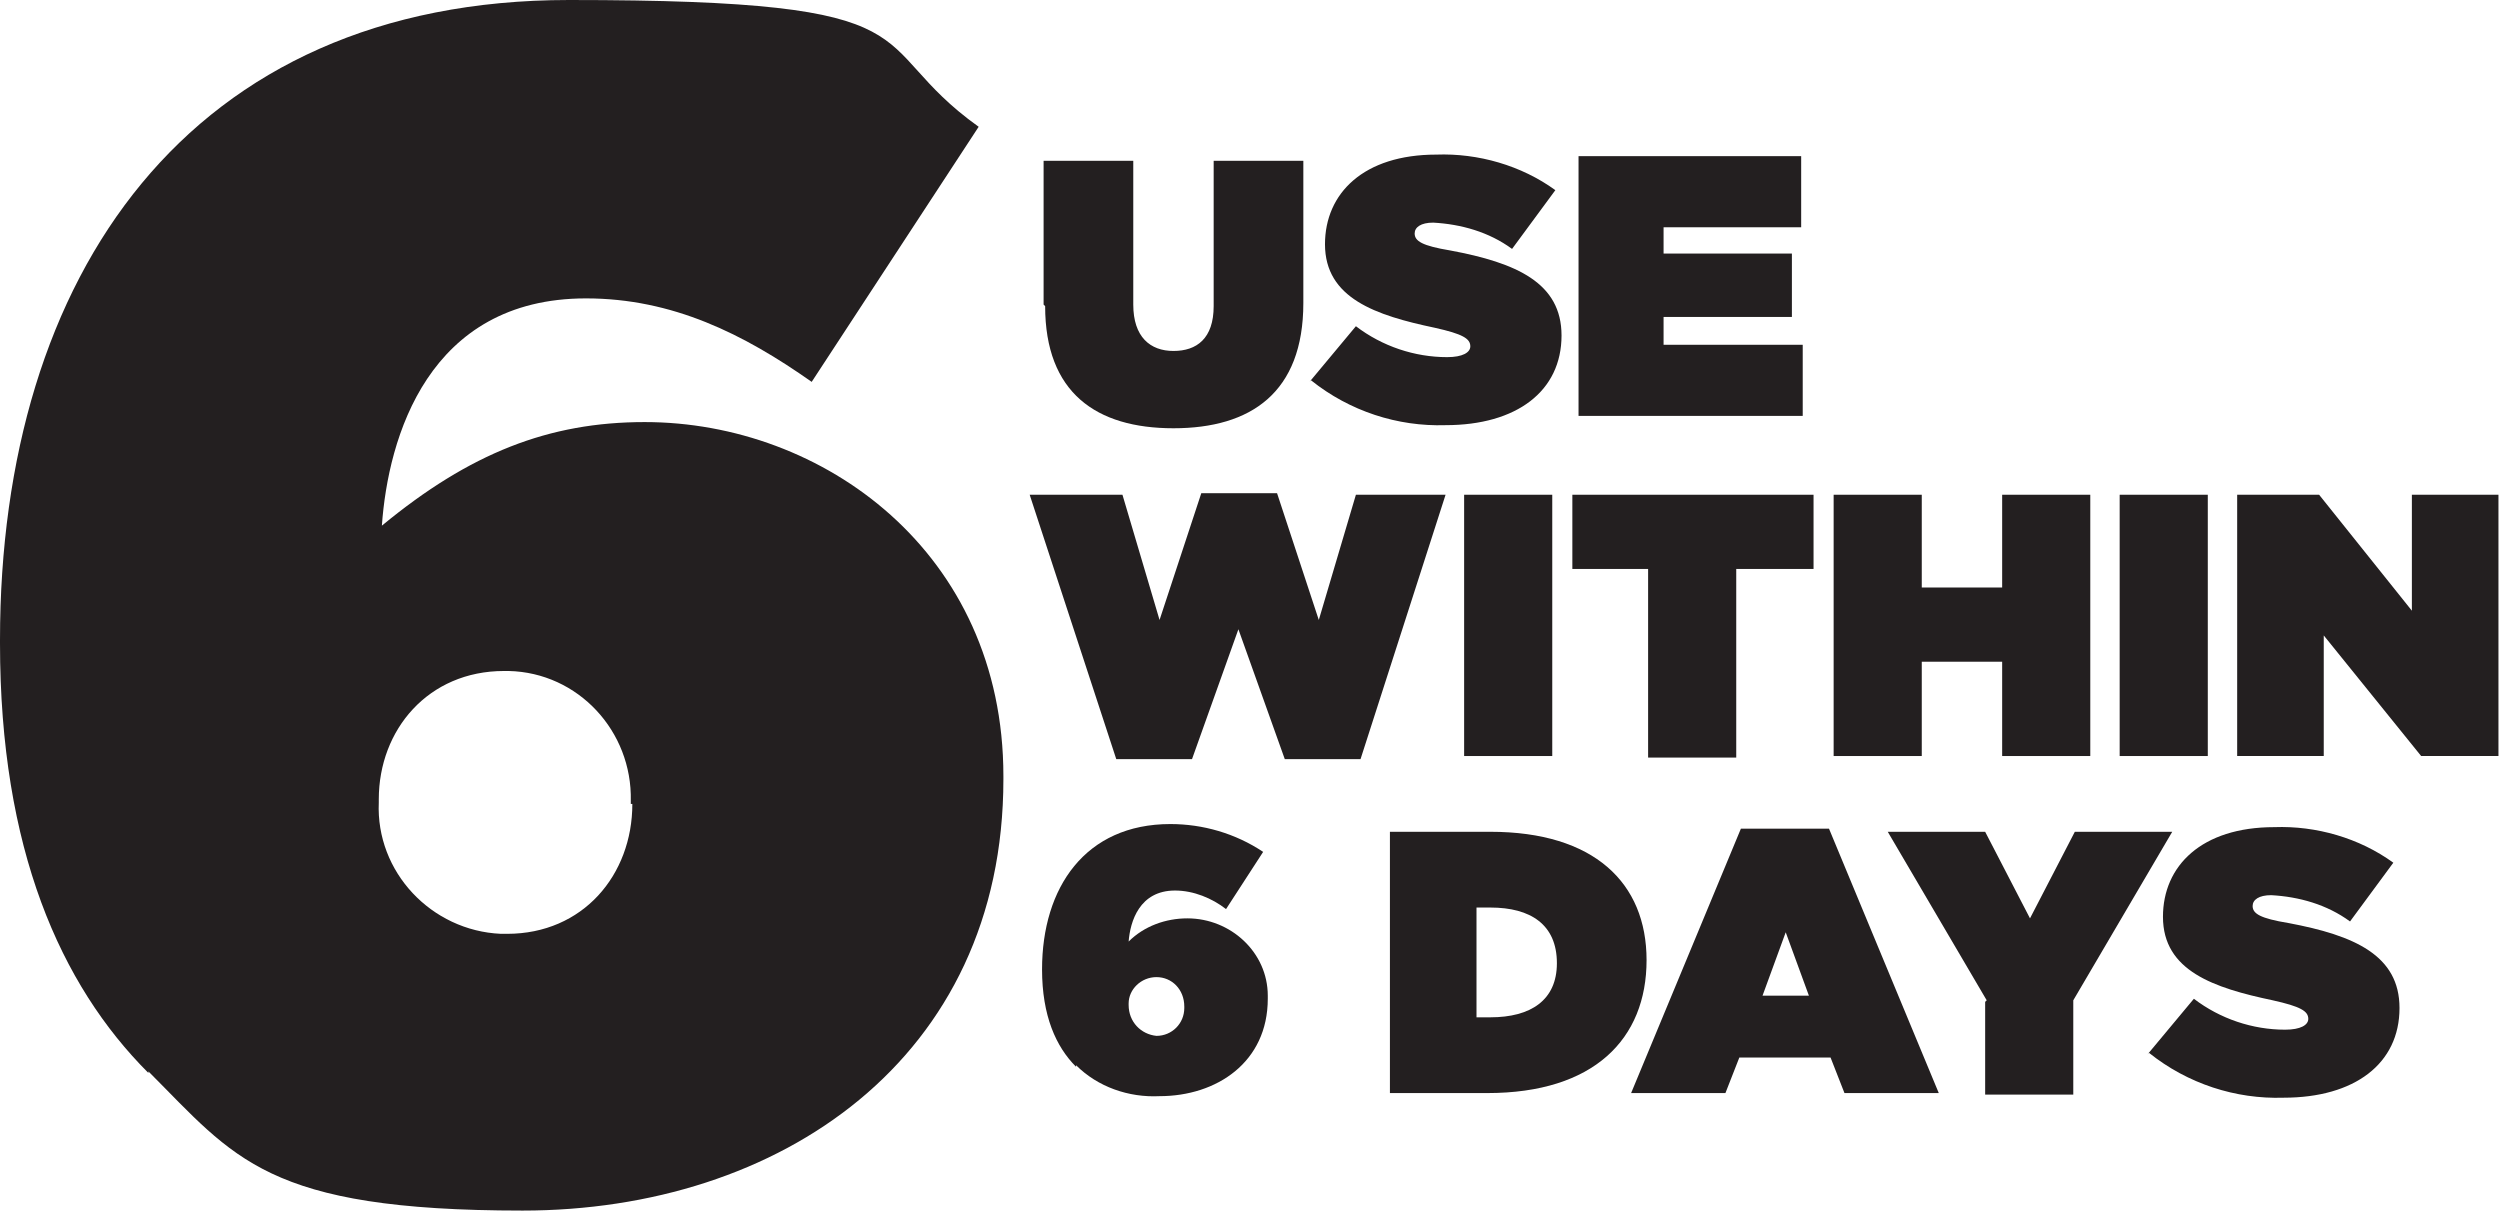
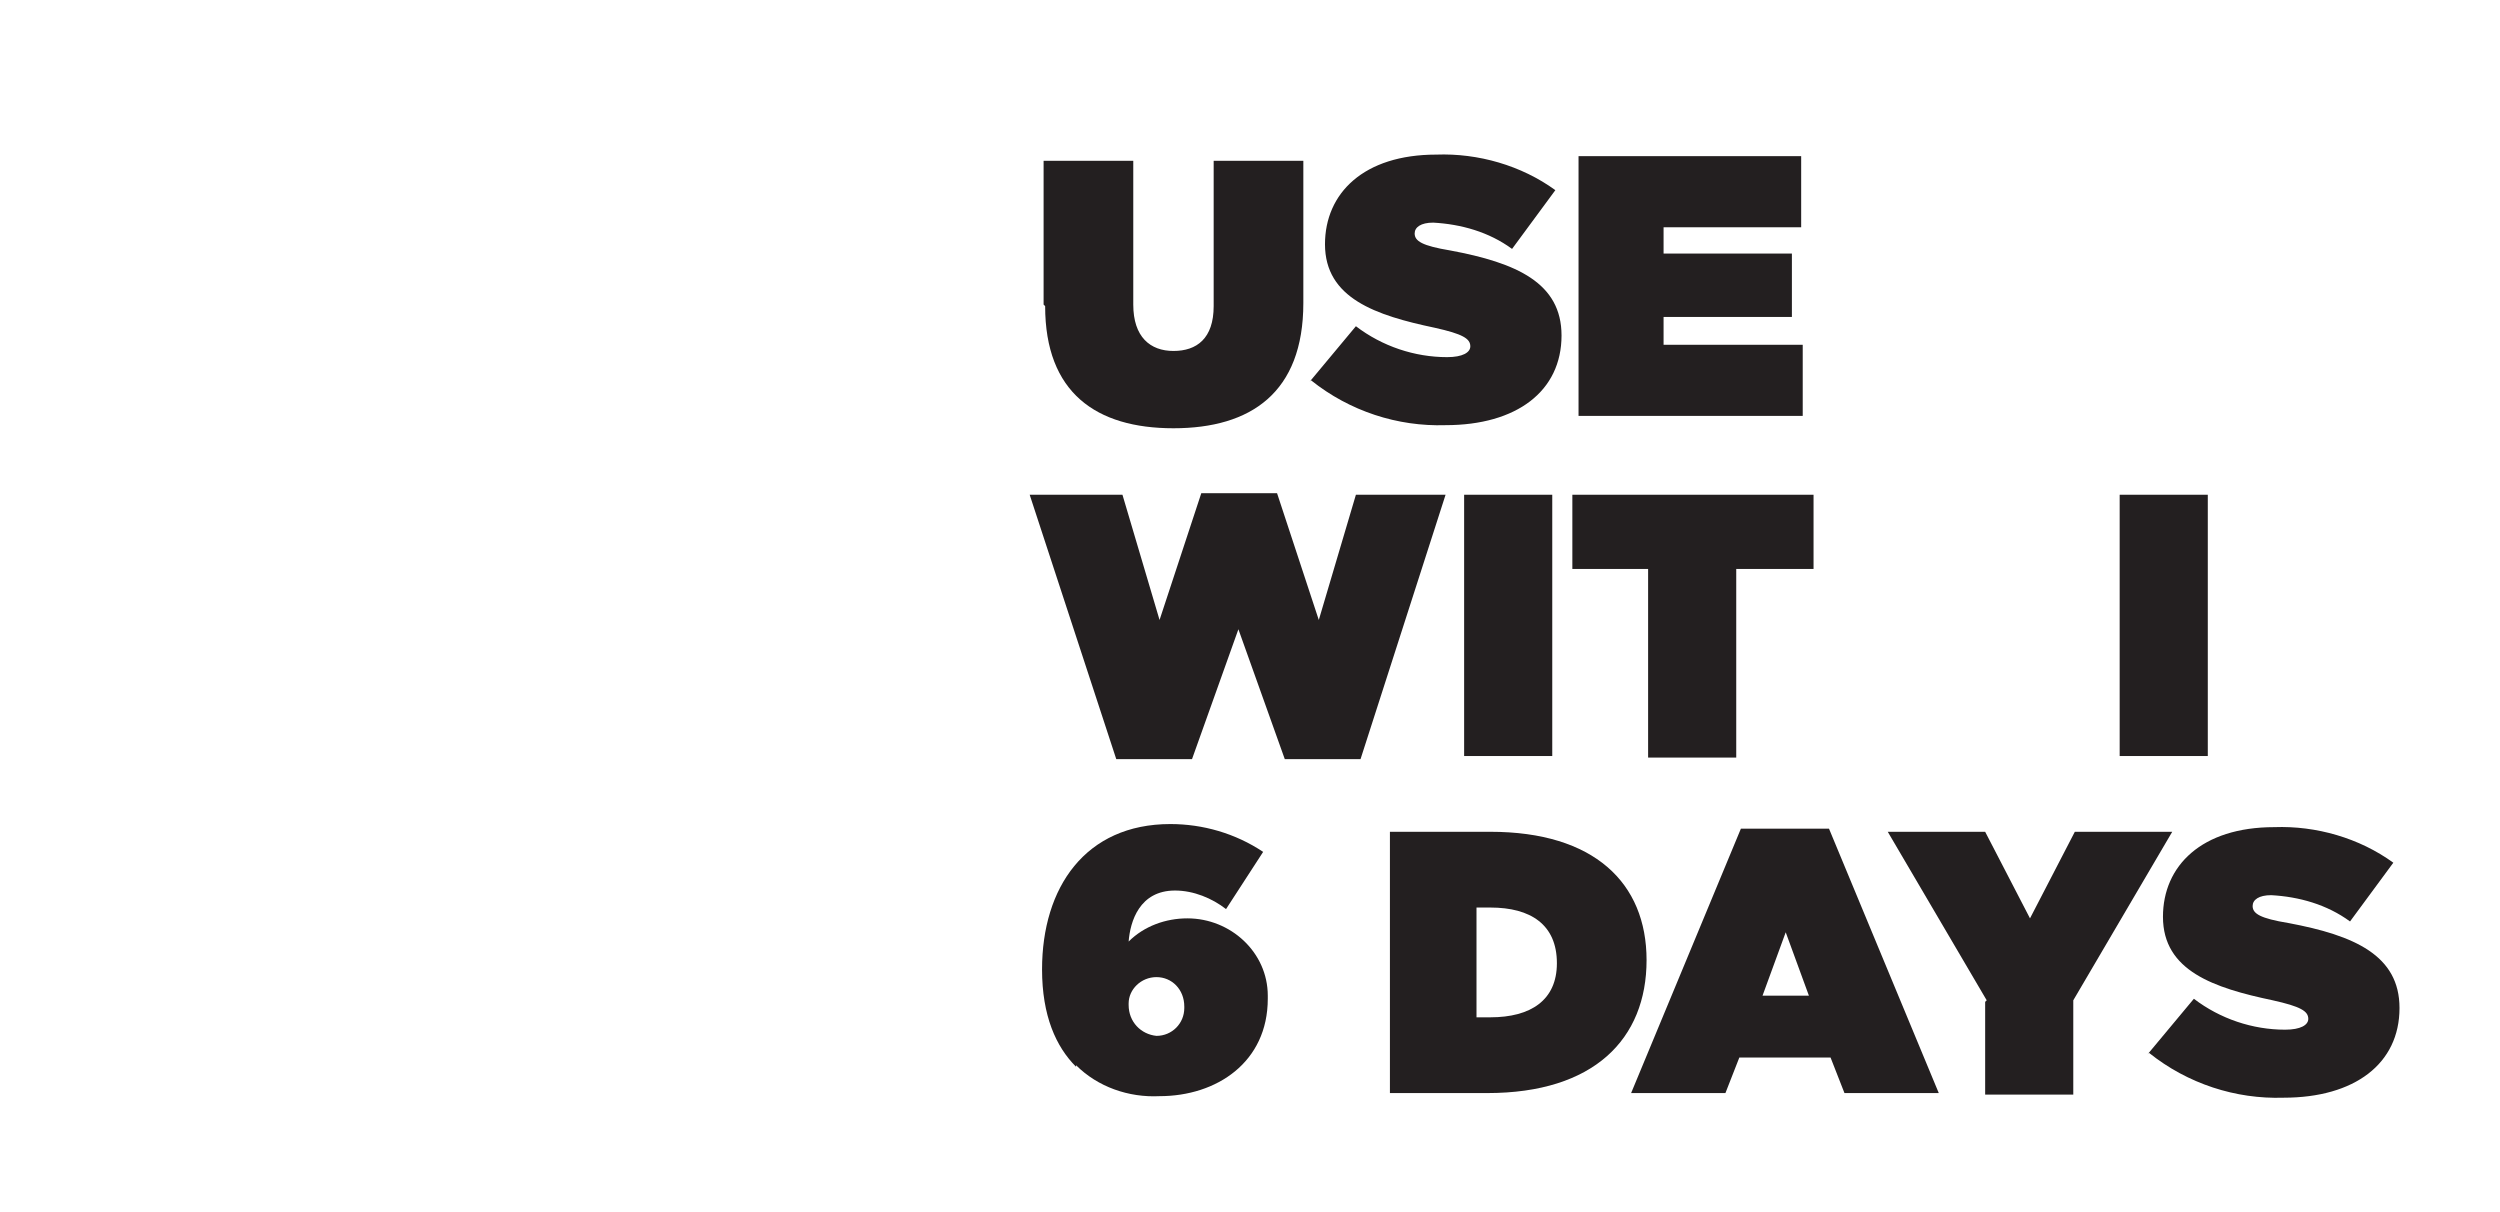
<svg xmlns="http://www.w3.org/2000/svg" version="1.1" viewBox="0 0 161.7 78.4">
  <defs>
    <style>
      .cls-1 {
        fill: #231f20;
      }
    </style>
  </defs>
  <g>
    <g id="Layer_1">
      <g id="Group_434">
        <path id="Path_1256" class="cls-1" d="M67.5,19.7v-9.3h5.8v9.3c0,2.1,1.1,3,2.6,3s2.6-.8,2.6-2.9v-9.4h5.8v9.2c0,5.8-3.4,8.1-8.4,8.1s-8.3-2.3-8.3-7.9" />
        <path id="Path_1257" class="cls-1" d="M84.7,24.7l3-3.6c1.7,1.3,3.8,2,5.9,2,1,0,1.5-.3,1.5-.7h0c0-.5-.5-.8-2.3-1.2-3.8-.8-7.1-1.9-7.1-5.4h0c0-3.3,2.5-5.8,7.2-5.8,2.7-.1,5.5.7,7.7,2.3l-2.8,3.8c-1.5-1.1-3.3-1.6-5.1-1.7-.8,0-1.2.3-1.2.7h0c0,.5.5.8,2.3,1.1,4.3.8,7.2,2.1,7.2,5.5h0c0,3.6-2.9,5.8-7.5,5.8-3.1.1-6.2-.9-8.7-2.9" />
        <path id="Path_1258" class="cls-1" d="M66.7,32h5.9l2.4,8.1,2.7-8.2h4.9l2.7,8.2,2.4-8.1h5.8l-5.5,17.1h-4.9l-3-8.4-3,8.4h-4.9l-5.6-17.1Z" />
        <rect id="Rectangle_317" class="cls-1" x="94.7" y="32" width="5.7" height="16.9" />
        <path id="Path_1259" class="cls-1" d="M106.7,36.8h-5v-4.8h15.6v4.8h-5v12.2h-5.7v-12.2Z" />
-         <path id="Path_1260" class="cls-1" d="M118.6,32h5.7v6h5.2v-6h5.7v16.9h-5.7v-6.1h-5.2v6.1h-5.7v-16.9Z" />
        <rect id="Rectangle_318" class="cls-1" x="137.1" y="32" width="5.7" height="16.9" />
-         <path id="Path_1261" class="cls-1" d="M144.7,32h5.3l6,7.5v-7.5h5.6v16.9h-5l-6.3-7.8v7.8h-5.6v-16.9Z" />
        <path id="Path_1262" class="cls-1" d="M69.6,69c-1.3-1.3-2.2-3.3-2.2-6.3h0c0-5.3,2.8-9.4,8.3-9.4,2.1,0,4.2.6,6,1.8l-2.4,3.7c-.9-.7-2.1-1.2-3.3-1.2-2.3,0-2.9,2-3,3.3,1-1,2.4-1.5,3.8-1.5,2.8,0,5.2,2.2,5.2,5,0,0,0,.1,0,.2h0c0,4.1-3.3,6.3-7,6.3-2,.1-4-.6-5.4-2M76.6,65.1h0c0-1.1-.8-1.9-1.8-1.9,0,0,0,0,0,0-1,0-1.8.8-1.8,1.7,0,0,0,0,0,.1h0c0,1.1.8,1.9,1.8,2,0,0,0,0,0,0,1,0,1.8-.8,1.8-1.8,0,0,0,0,0-.1" />
        <path id="Path_1263" class="cls-1" d="M89.9,53.8h6.5c6.7,0,10.1,3.3,10.1,8.3h0c0,5.1-3.4,8.6-10.3,8.6h-6.3v-16.9ZM95.5,58.7v7.1h.9c2.6,0,4.3-1.1,4.3-3.5h0c0-2.5-1.7-3.6-4.3-3.6h-.9Z" />
        <path id="Path_1264" class="cls-1" d="M112.7,53.6h5.6l7.1,17.1h-6.1l-.9-2.3h-5.9l-.9,2.3h-6.1l7.1-17.1ZM117,64.4l-1.5-4.1-1.5,4.1h3.1Z" />
        <path id="Path_1265" class="cls-1" d="M128.5,64.7l-6.4-10.9h6.3l2.9,5.6,2.9-5.6h6.3l-6.4,10.9v6.1h-5.7v-6Z" />
        <path id="Path_1266" class="cls-1" d="M138.9,68.2l3-3.6c1.7,1.3,3.8,2,5.9,2,1,0,1.5-.3,1.5-.7h0c0-.5-.5-.8-2.3-1.2-3.8-.8-7.1-1.9-7.1-5.4h0c0-3.3,2.5-5.8,7.2-5.8,2.7-.1,5.5.7,7.7,2.3l-2.8,3.8c-1.5-1.1-3.3-1.6-5.1-1.7-.8,0-1.2.3-1.2.7h0c0,.5.5.8,2.3,1.1,4.3.8,7.2,2.1,7.2,5.5h0c0,3.6-2.9,5.8-7.5,5.8-3.1.1-6.2-.9-8.7-2.9" />
        <path id="Path_1267" class="cls-1" d="M102.1,10.1h14.4v4.6h-8.9v1.7h8.3v4.1h-8.3v1.8h9v4.6h-14.5V10.1Z" />
-         <path id="Path_1268" class="cls-1" d="M9.6,69.4C3.9,63.7,0,54.9,0,41.6v-.2C0,17.8,12.2,0,36.8,0s18.8,2.7,26.5,8.2l-10.8,16.5c-4.4-3.1-9-5.4-14.6-5.4-10.2,0-12.8,9-13.2,14.7,5.7-4.7,10.8-6.7,17-6.7,11.5,0,23.2,8.4,23.2,22.9v.2c0,18.1-14.5,27.9-31.1,27.9s-18.6-3.4-24.2-9M40.8,52v-.2c.1-4.5-3.4-8.3-7.9-8.4-.1,0-.2,0-.3,0-4.9,0-8.1,3.8-8.1,8.3v.2c-.2,4.5,3.4,8.3,7.9,8.5.1,0,.3,0,.4,0,4.9,0,8.1-3.8,8.1-8.4" />
      </g>
    </g>
  </g>
</svg>